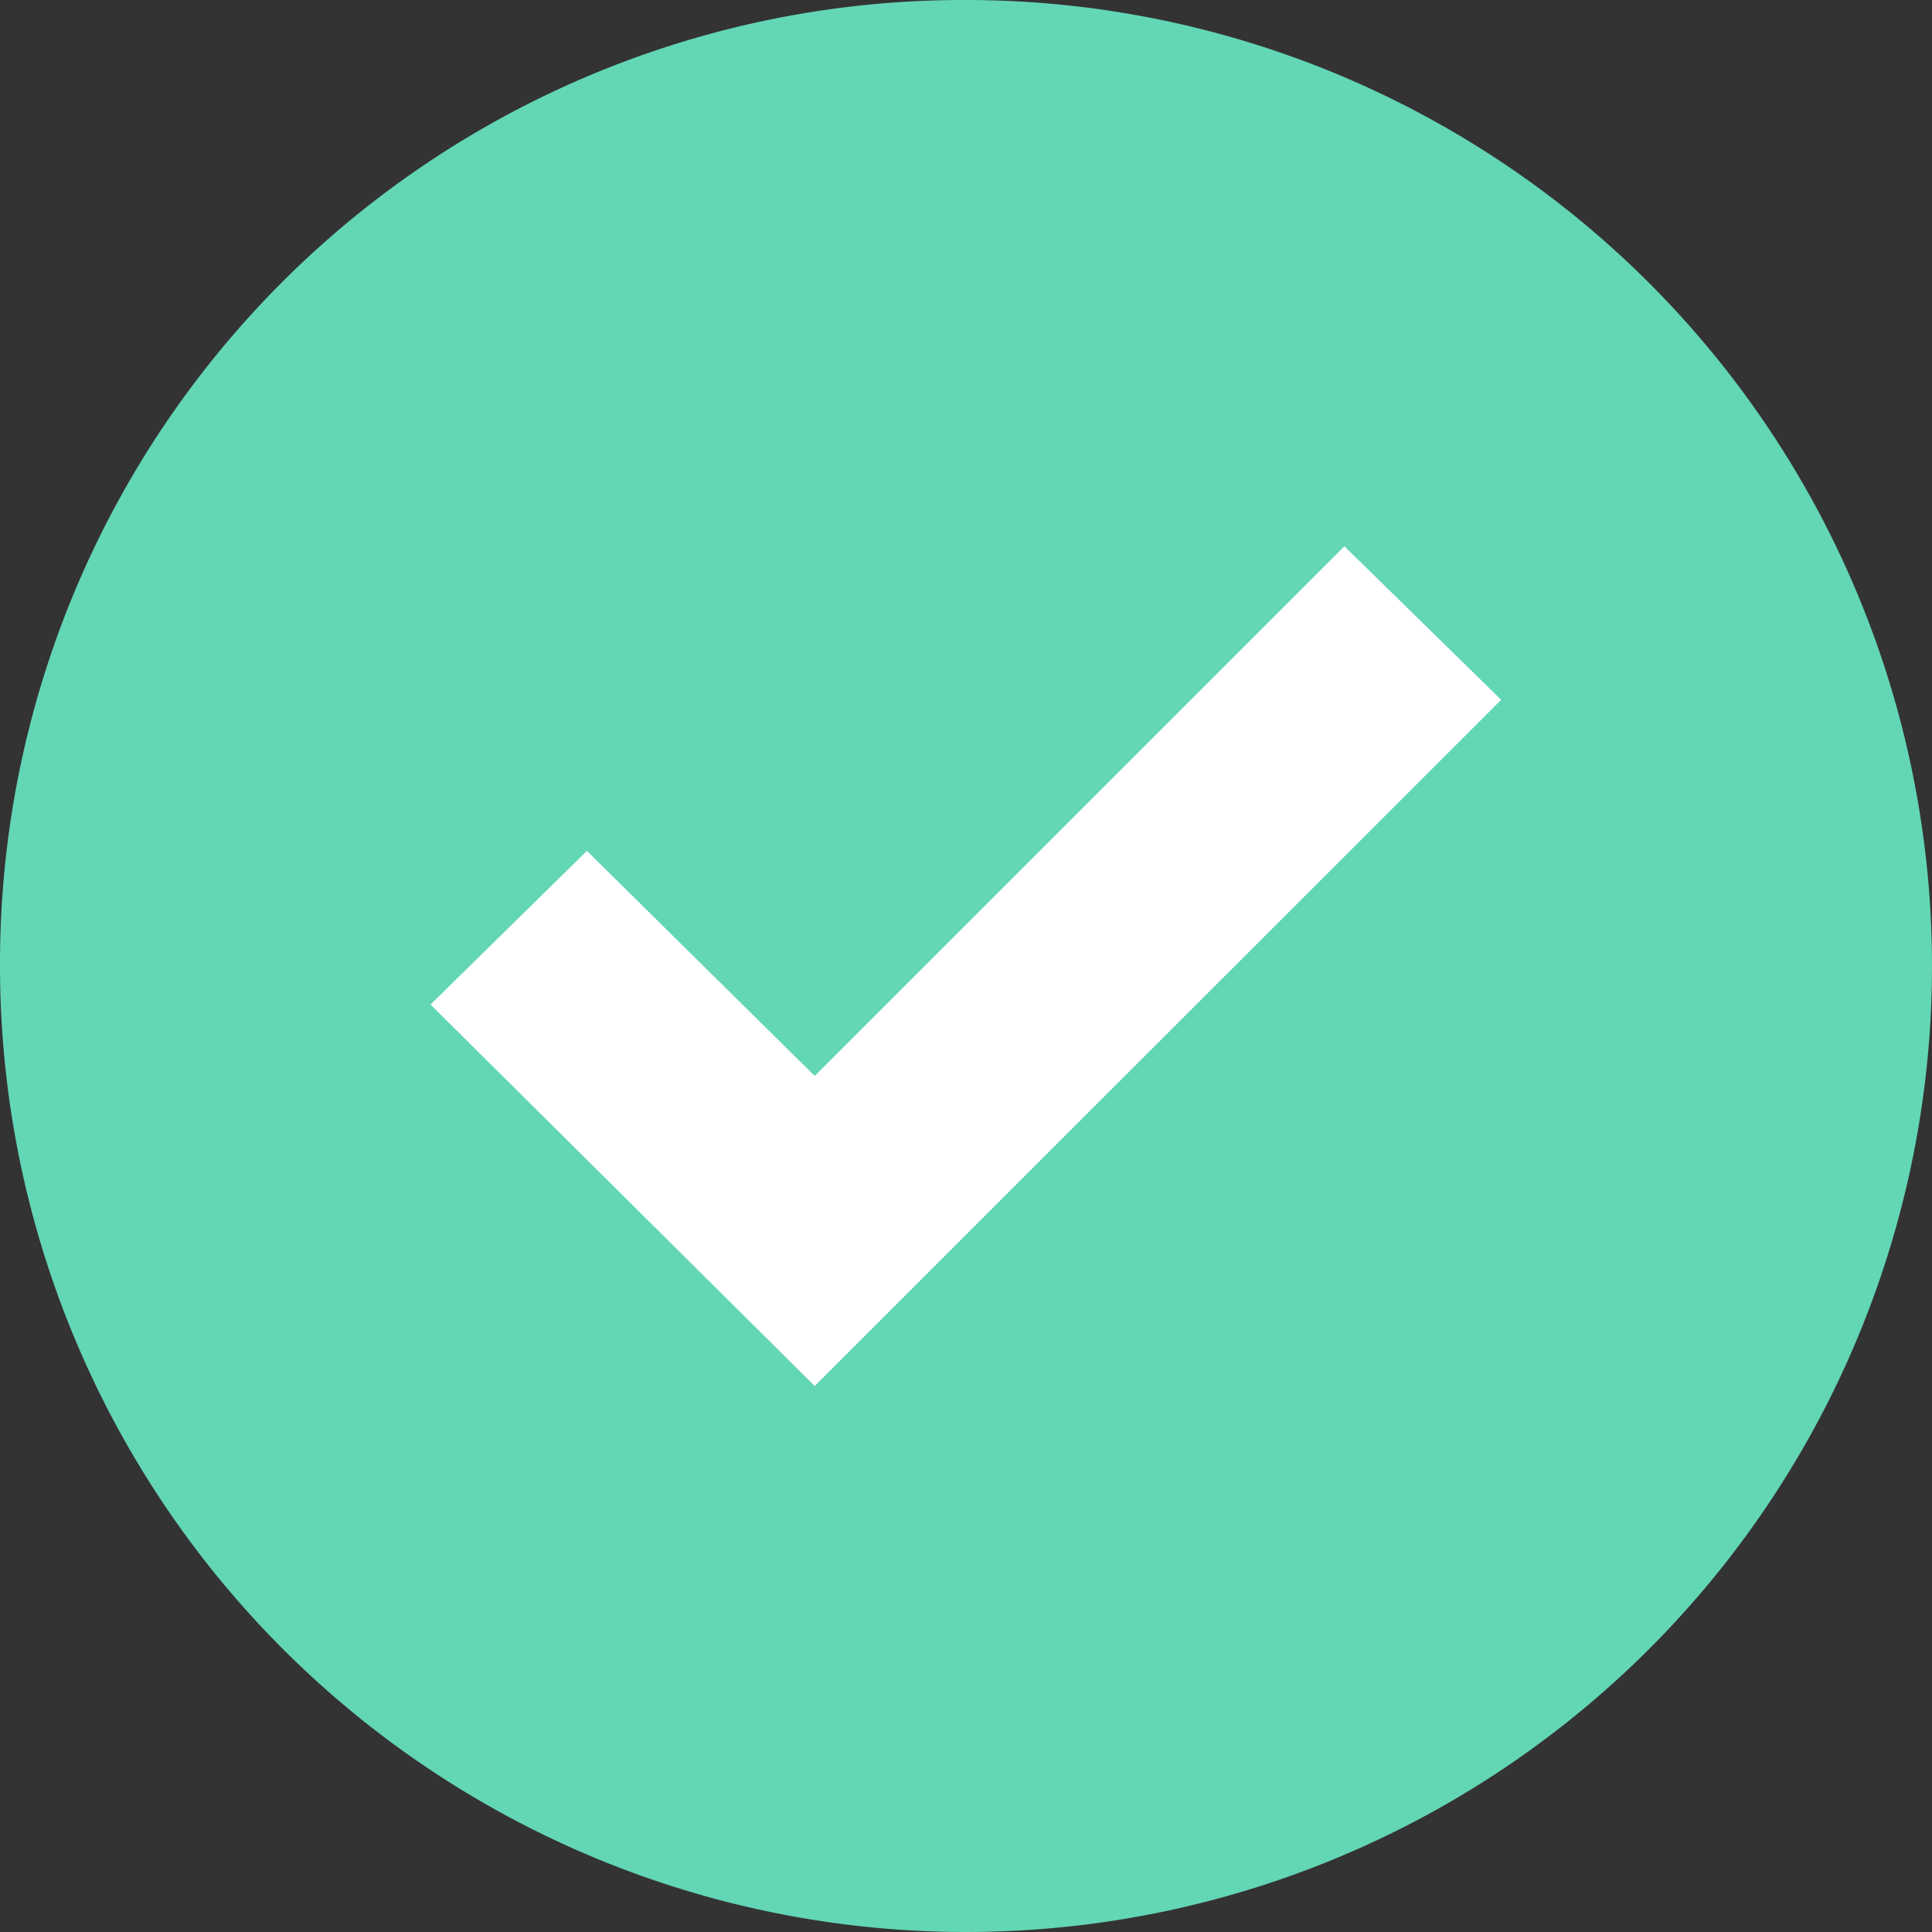
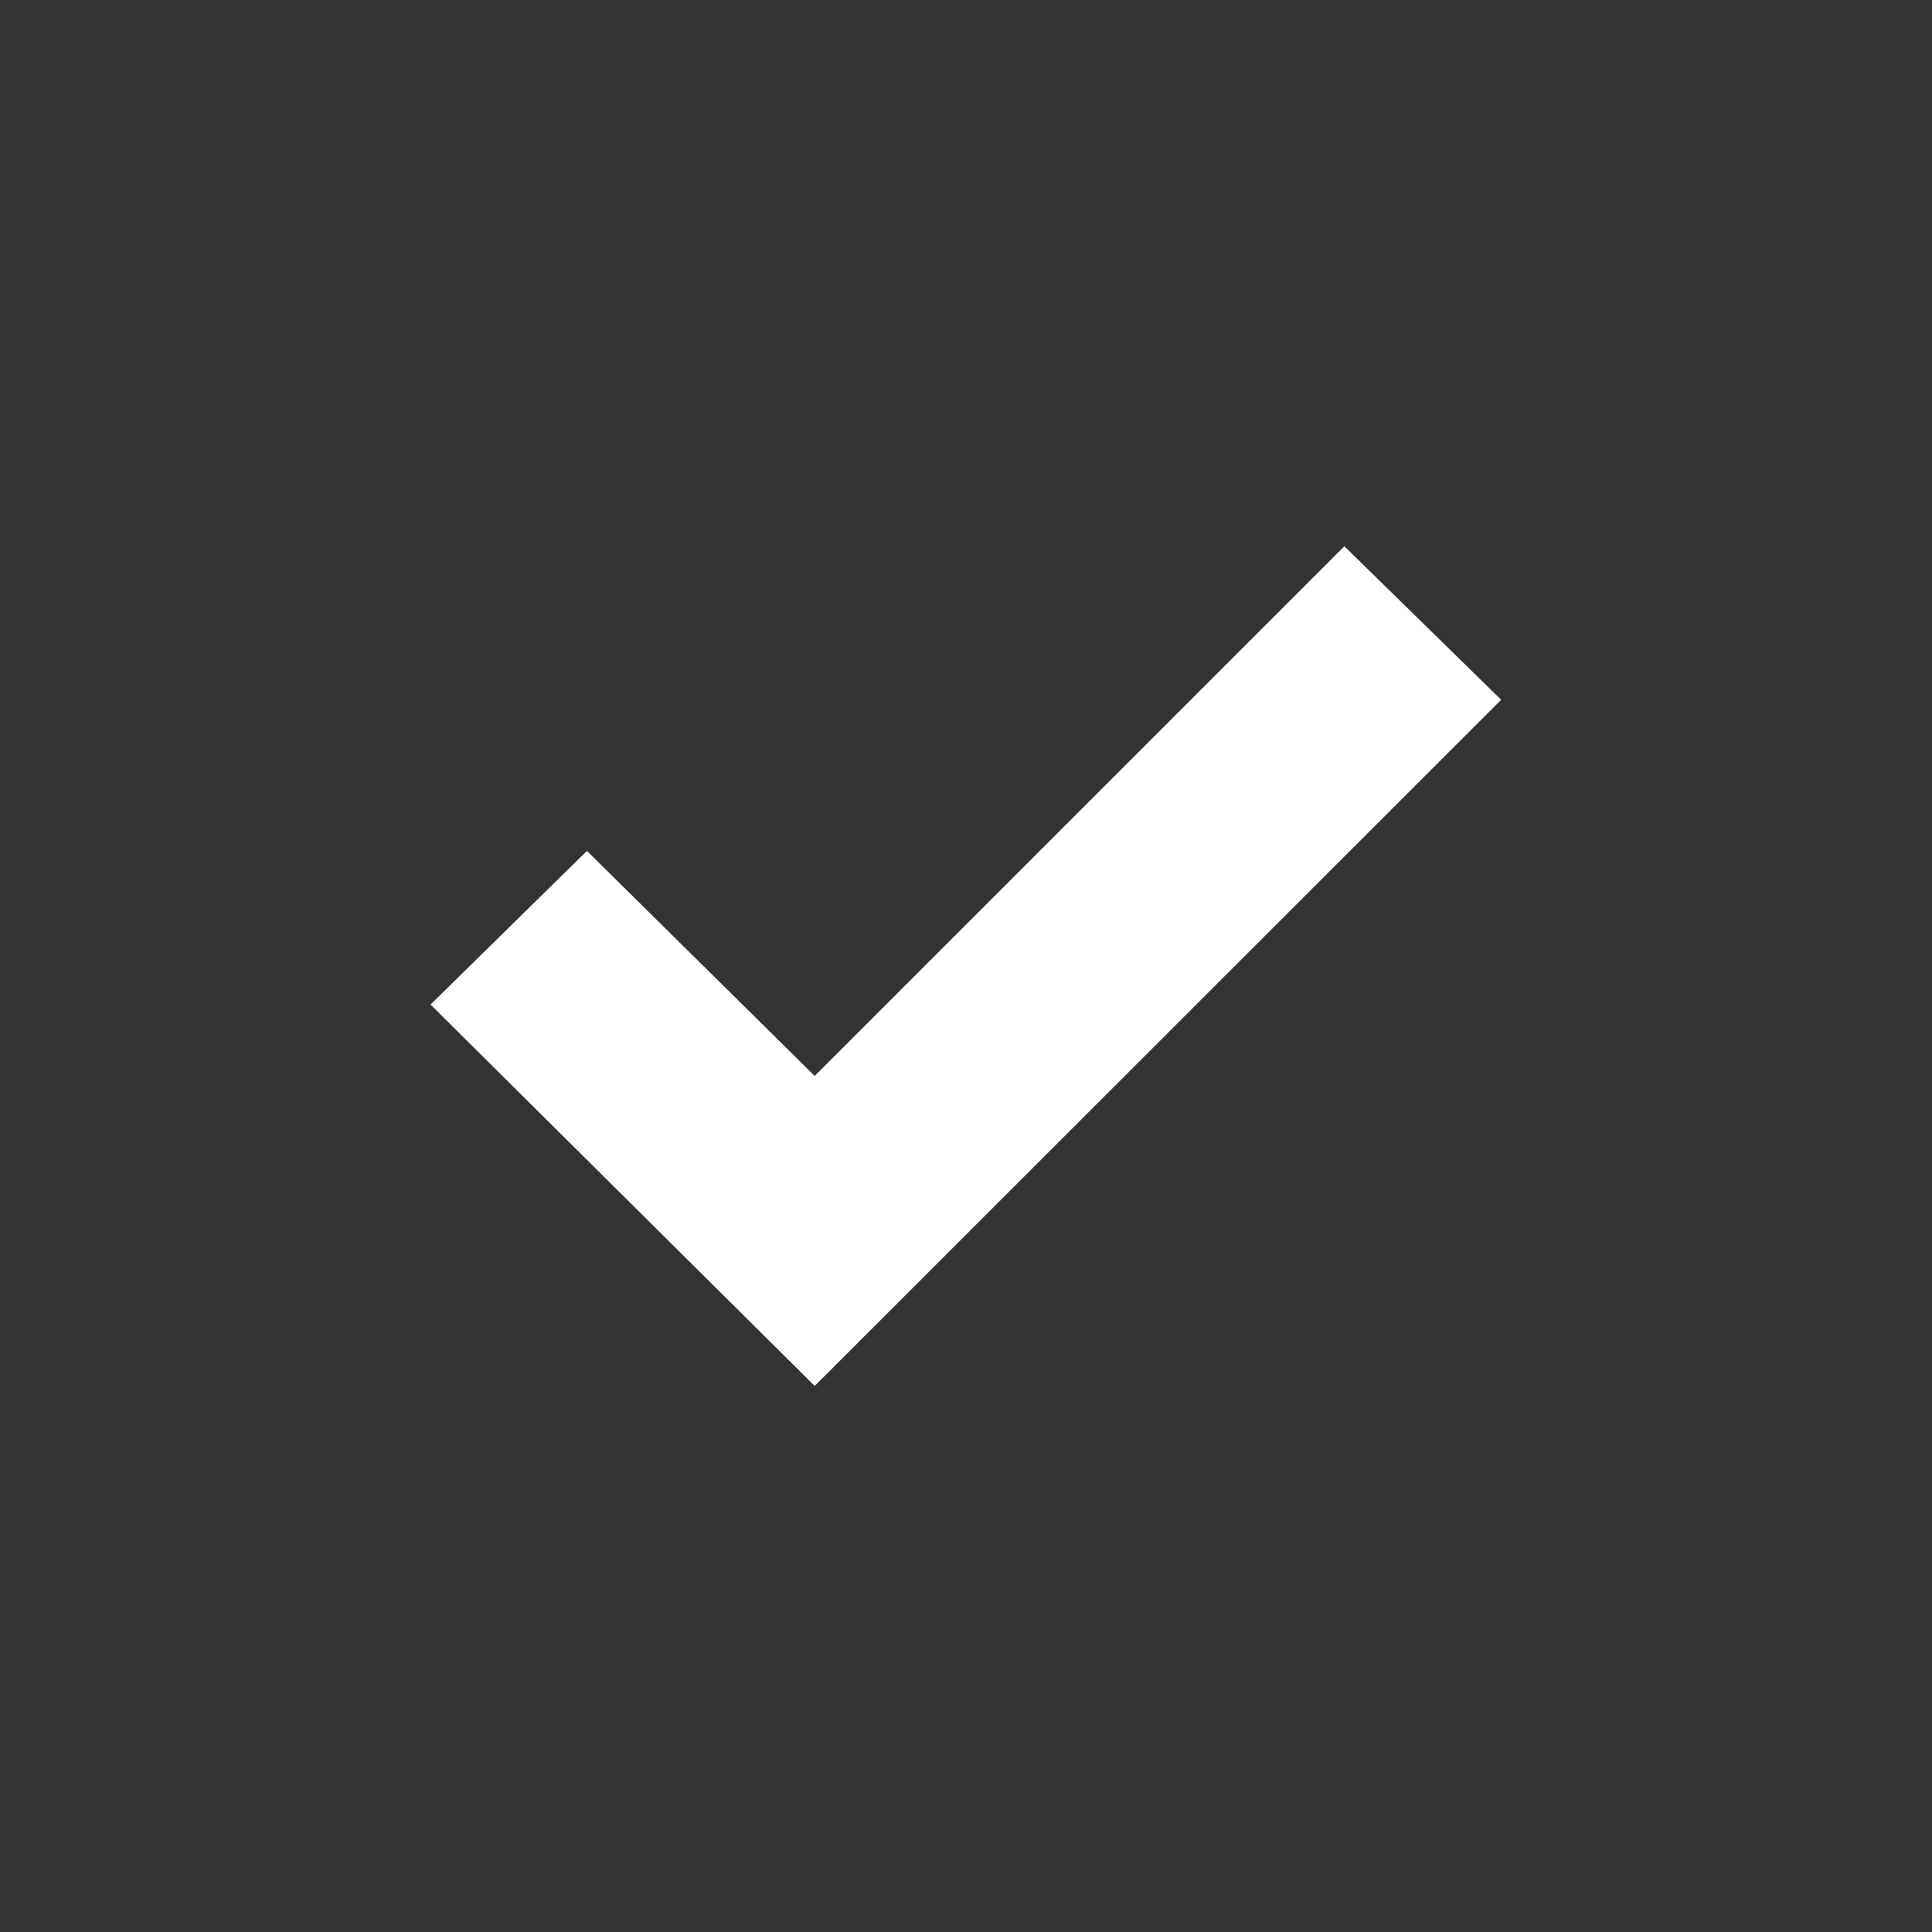
<svg xmlns="http://www.w3.org/2000/svg" width="19" height="19" viewBox="0 0 19 19">
  <rect x="0" y="0" width="19" height="19" fill="#333333" stroke="none" />
  <defs>
    <style>.a{fill:#63d6b5;}.b{fill:#fff;}</style>
  </defs>
  <g transform="translate(0)">
-     <path class="a" d="M9.5,0A9.5,9.5,0,1,1,0,9.5H0A9.473,9.473,0,0,1,9.446,0Z" transform="translate(0 0)" />
    <path class="b" d="M92.551,105.479,85.8,112.227l-3.778-3.751,1.538-1.511,2.24,2.213,5.209-5.209Z" transform="translate(-77.788 -98.597)" />
  </g>
</svg>